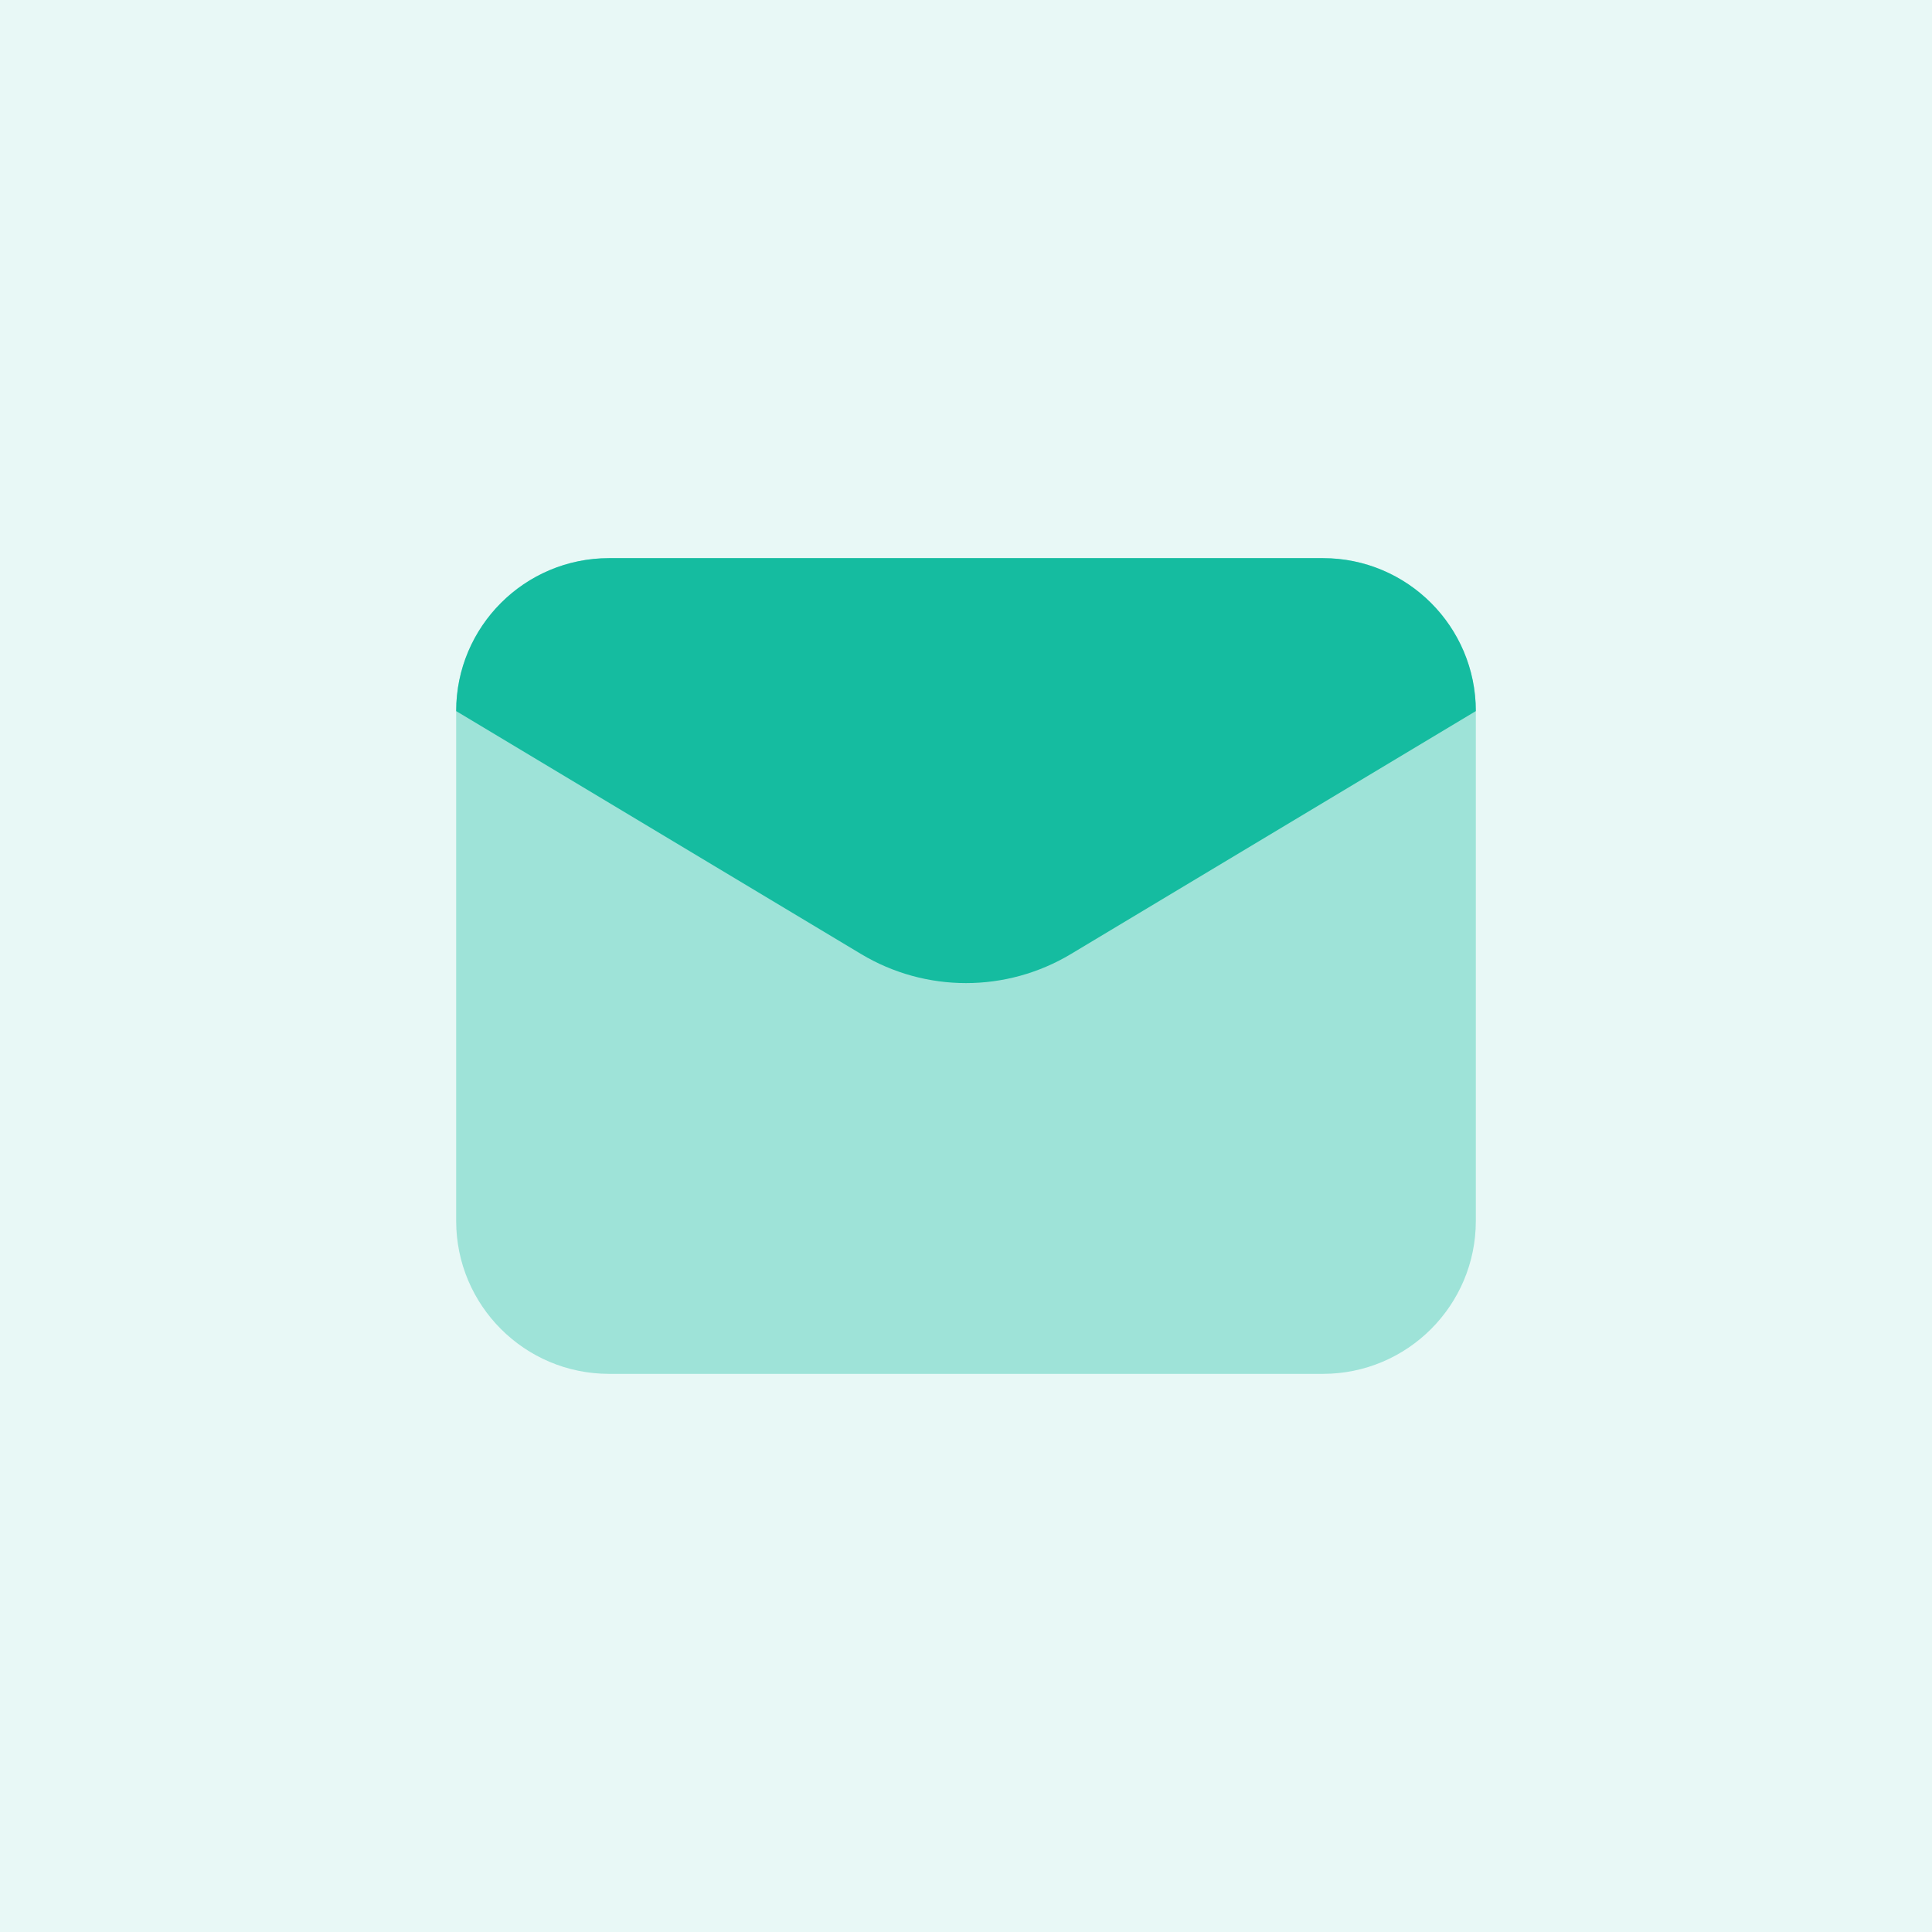
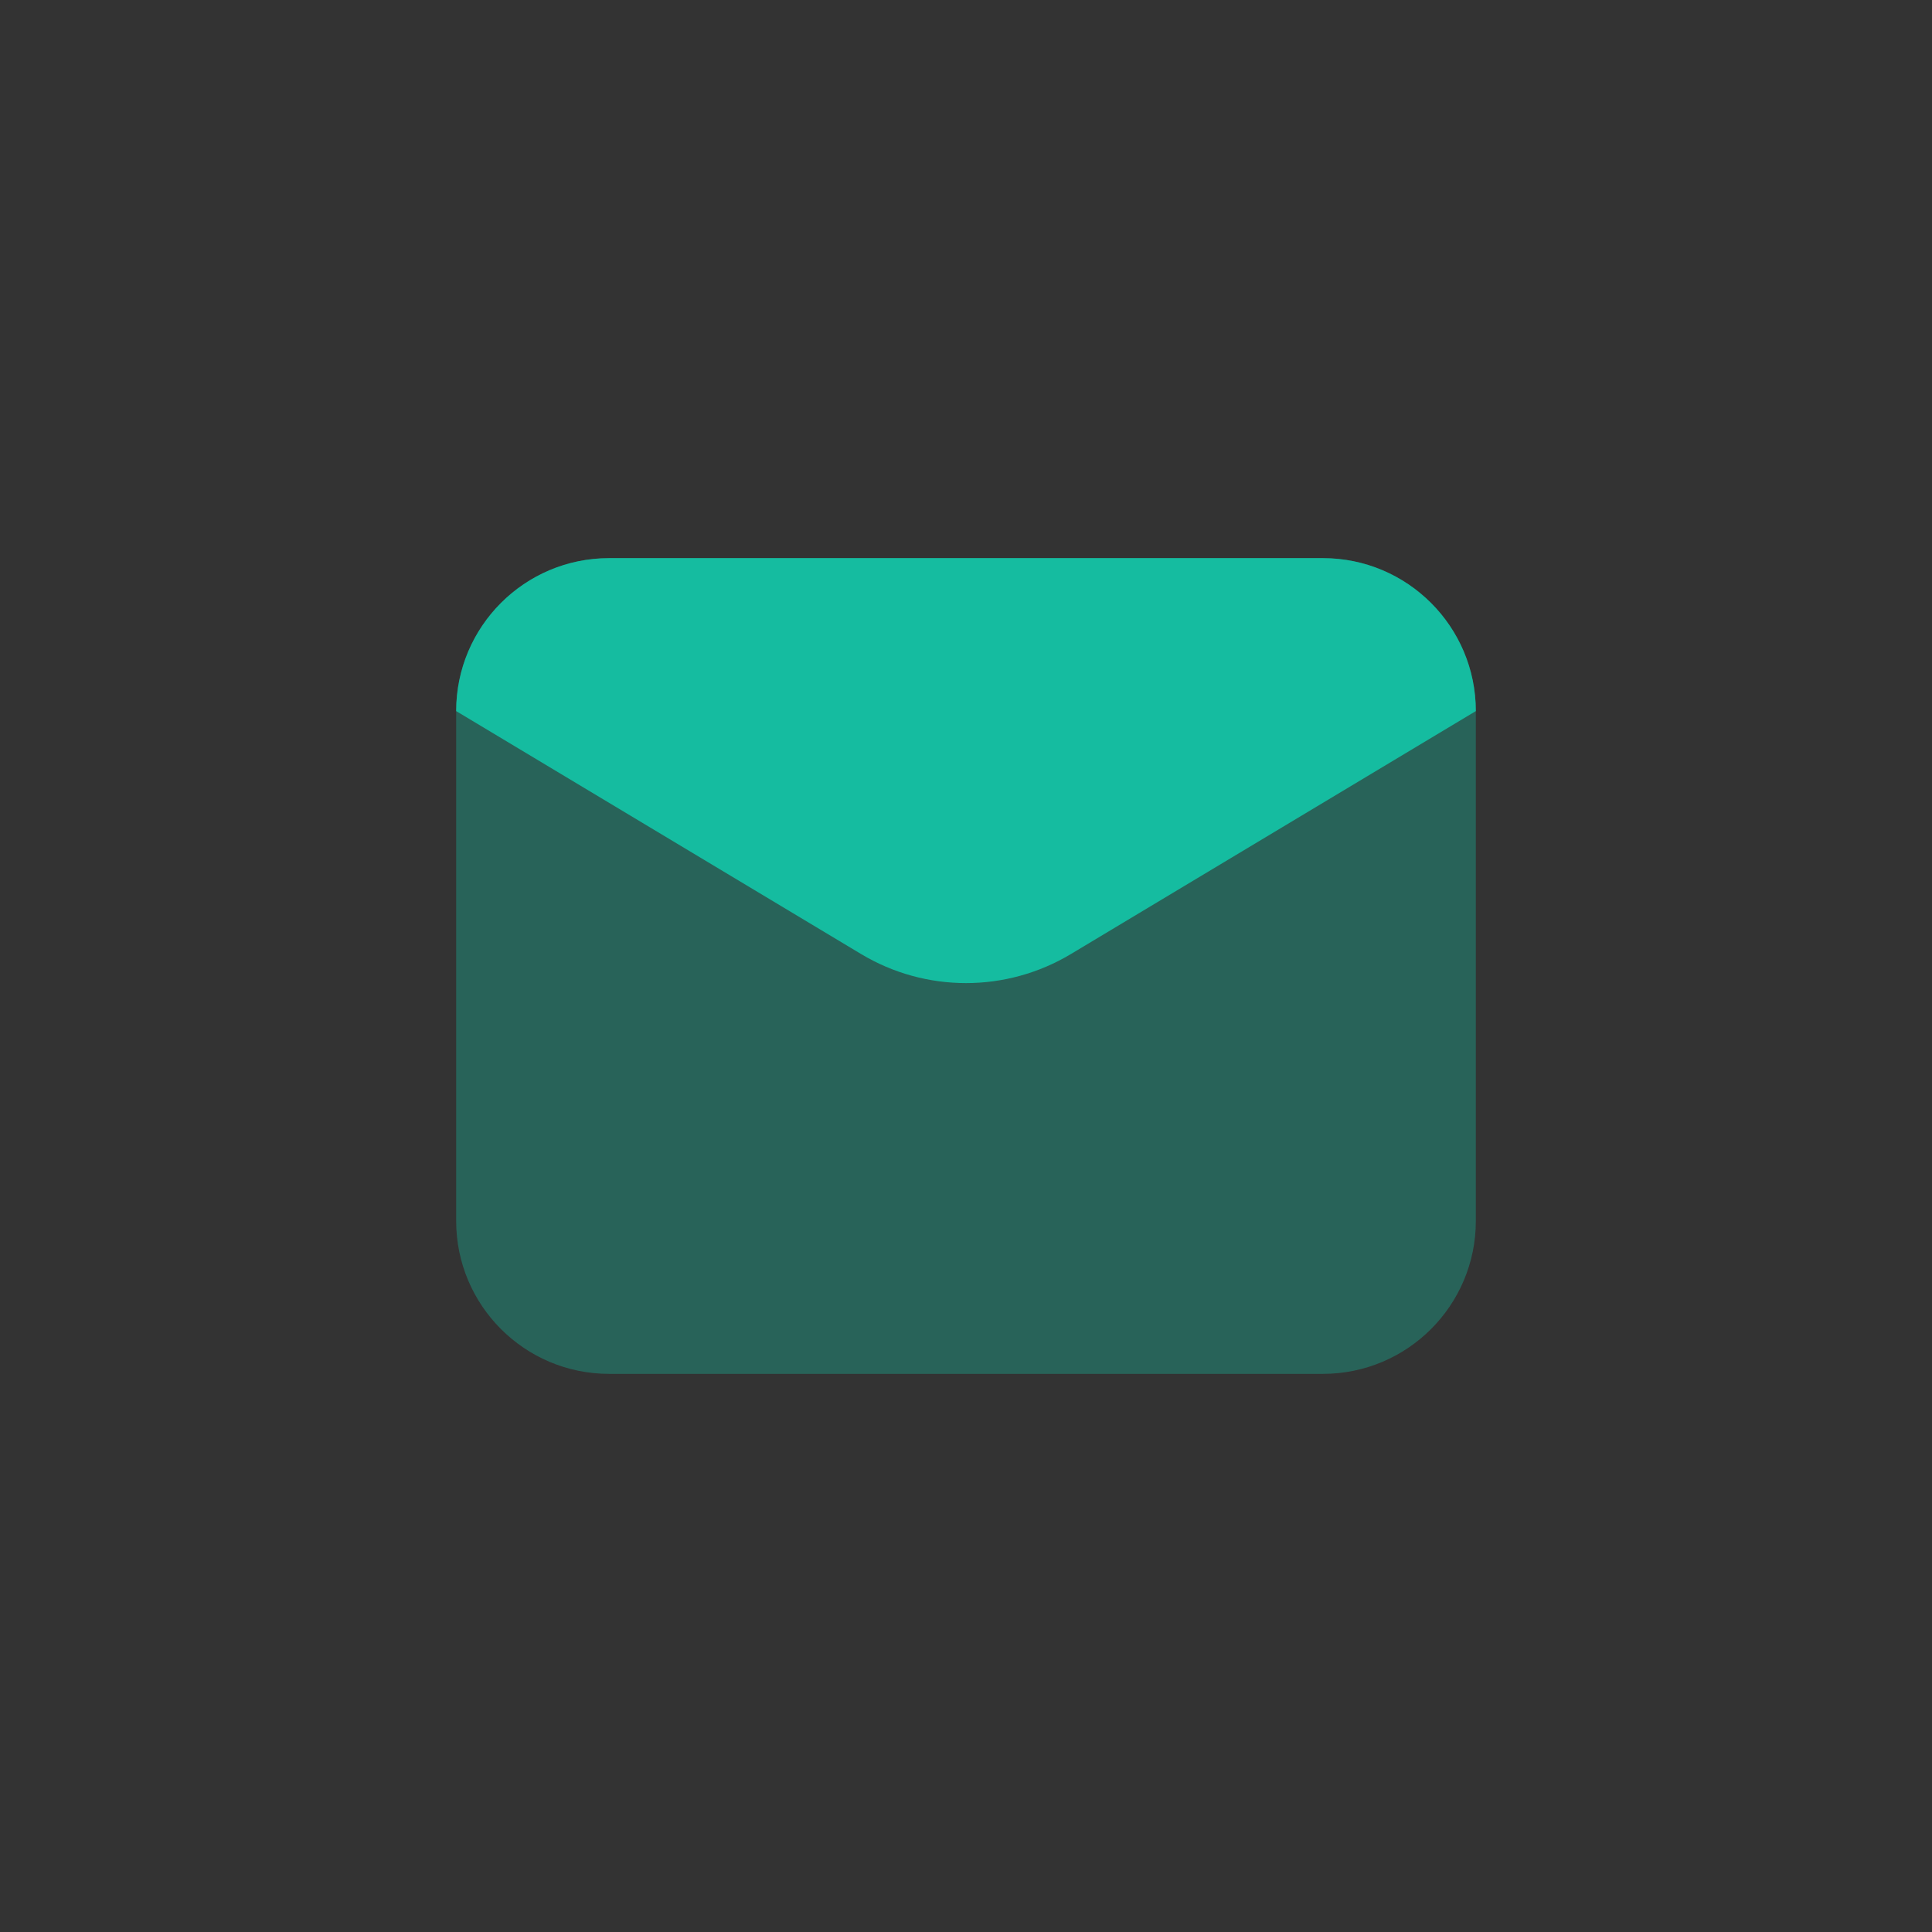
<svg xmlns="http://www.w3.org/2000/svg" width="72" height="72" viewBox="0 0 72 72" fill="none">
  <rect x="0" y="0" width="72" height="72" fill="#333333" stroke="none" />
  <g clip-path="url(#clip0_139_281)">
-     <path d="M72 0H0V72H72V0Z" fill="#E8F8F6" />
    <path opacity="0.35" d="M49.3 51.2H22.7C19.552 51.2 17 48.648 17 45.5V26.5C17 23.352 19.552 20.8 22.7 20.8H49.3C52.448 20.8 55 23.352 55 26.5V45.5C55 48.648 52.448 51.2 49.3 51.2Z" fill="#15BCA0" />
    <path d="M32.09 35.554L17 26.5C17 23.352 19.552 20.8 22.7 20.8H49.3C52.448 20.8 55 23.352 55 26.5L39.91 35.554C37.503 36.998 34.497 36.998 32.09 35.554Z" fill="#15BCA0" />
  </g>
  <defs>
    <clipPath id="clip0_139_281">
      <rect width="72" height="72" fill="white" />
    </clipPath>
  </defs>
</svg>